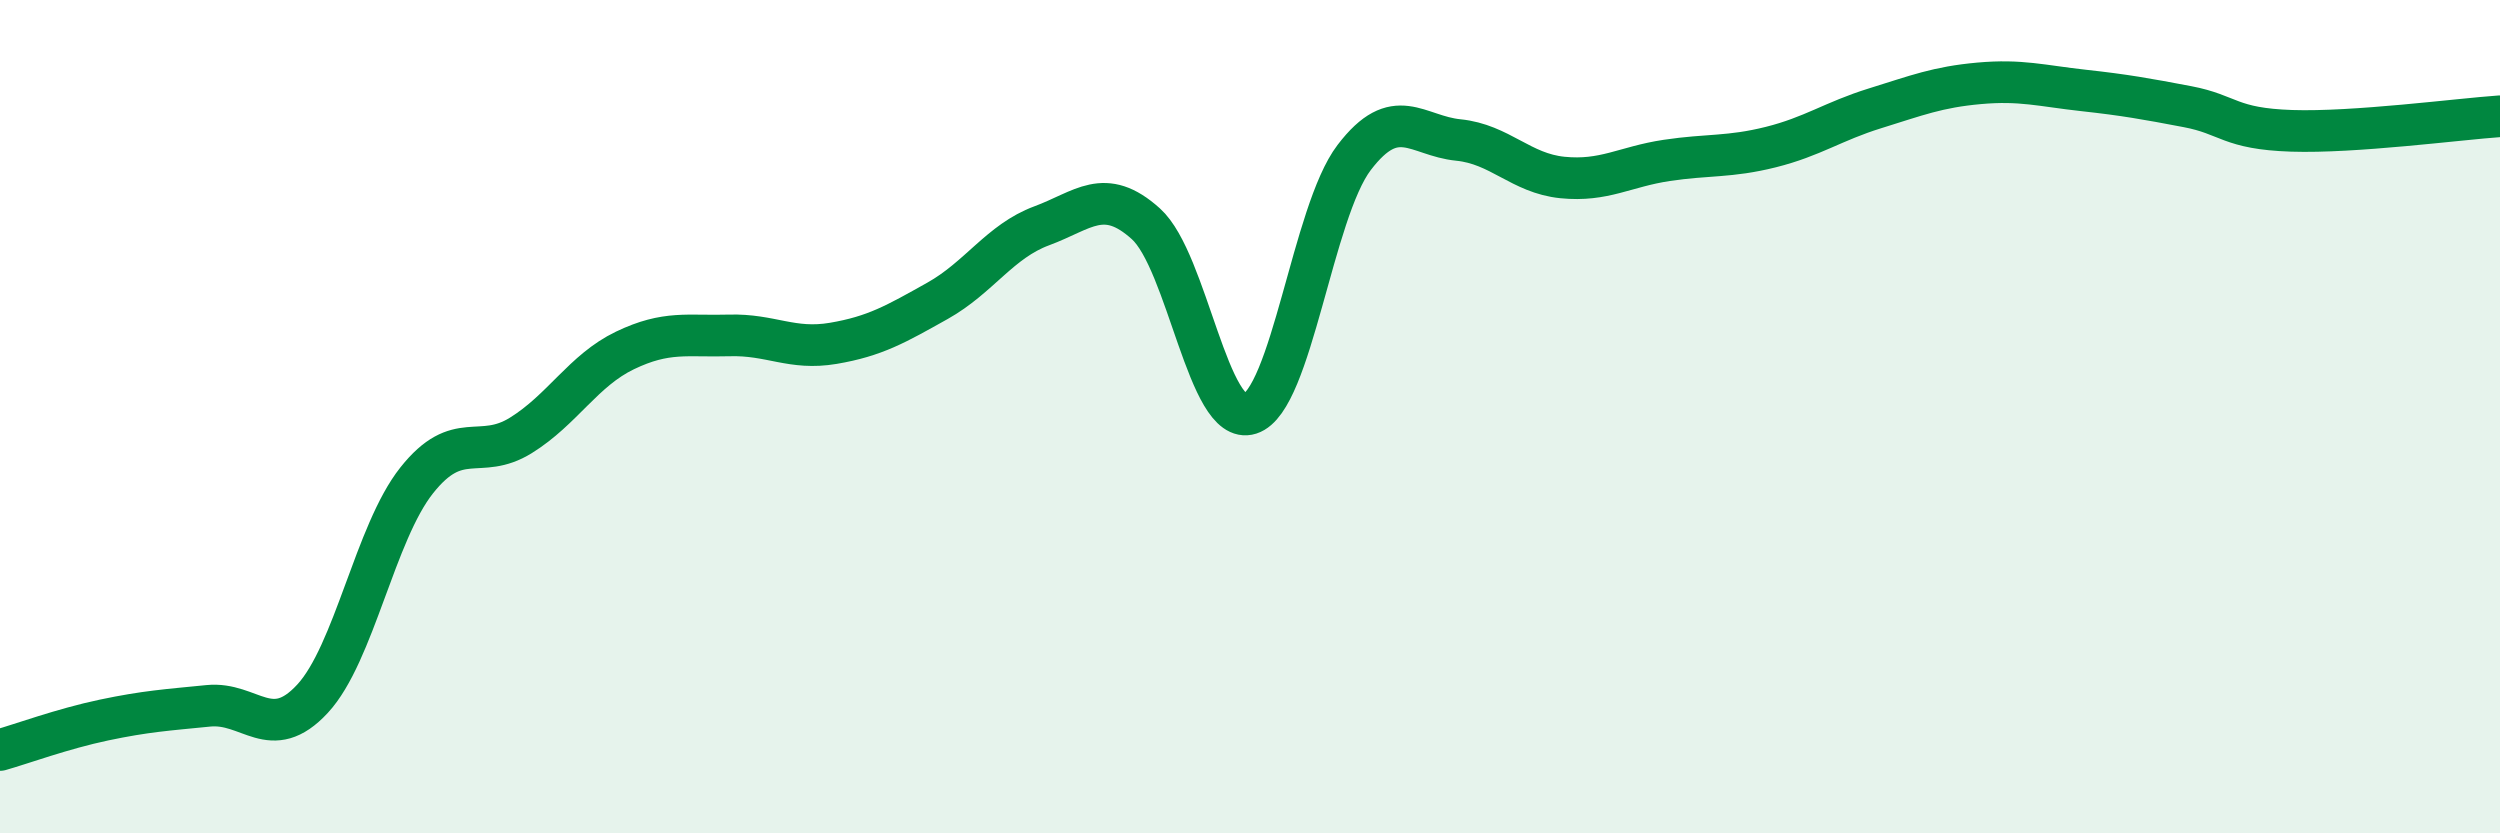
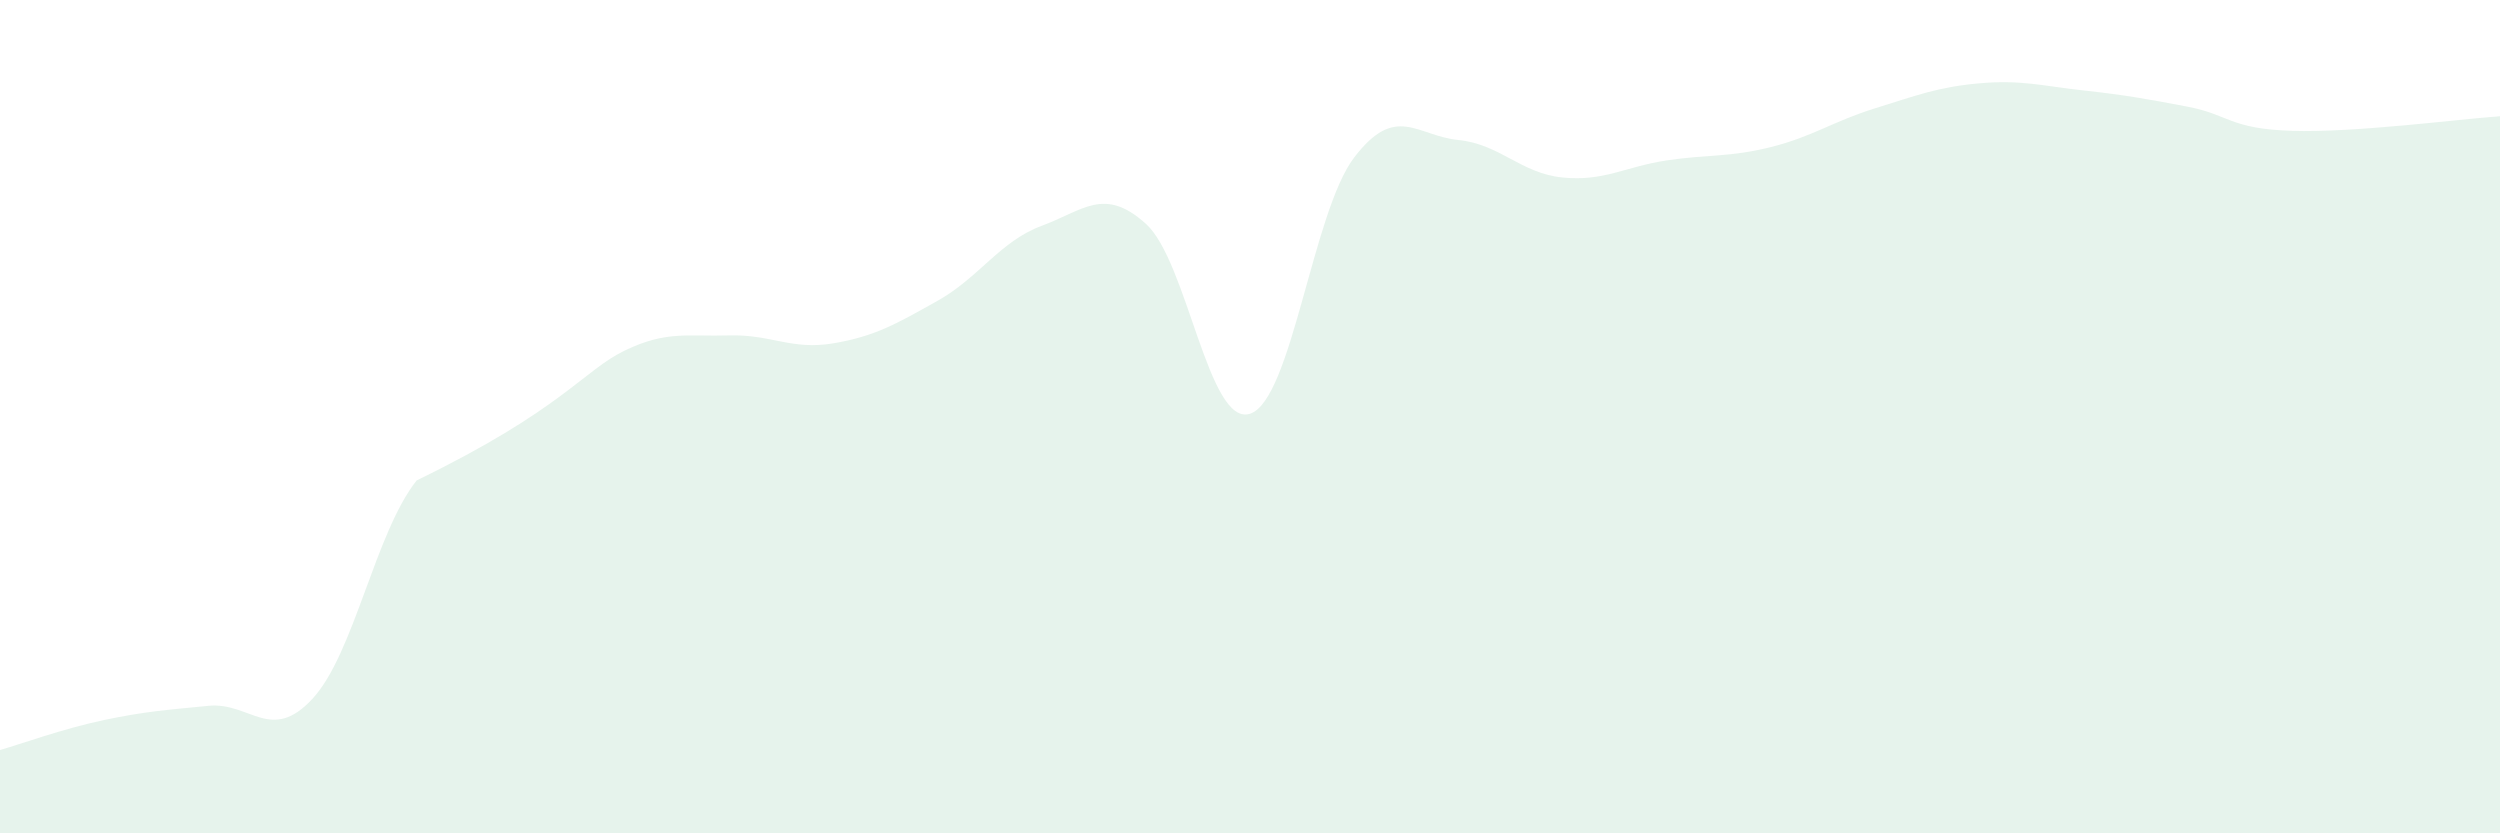
<svg xmlns="http://www.w3.org/2000/svg" width="60" height="20" viewBox="0 0 60 20">
-   <path d="M 0,18 C 0.5,17.86 1.5,17.49 2.5,17.28 C 3.5,17.07 4,17.04 5,16.94 C 6,16.84 6.5,17.85 7.5,16.77 C 8.5,15.69 9,12.79 10,11.53 C 11,10.27 11.5,11.07 12.5,10.45 C 13.5,9.83 14,8.89 15,8.41 C 16,7.93 16.5,8.08 17.5,8.05 C 18.5,8.02 19,8.41 20,8.24 C 21,8.07 21.5,7.78 22.5,7.22 C 23.5,6.66 24,5.79 25,5.42 C 26,5.05 26.5,4.47 27.5,5.37 C 28.5,6.27 29,10.25 30,9.93 C 31,9.61 31.5,5.09 32.5,3.78 C 33.5,2.47 34,3.26 35,3.36 C 36,3.46 36.5,4.16 37.5,4.26 C 38.5,4.36 39,4 40,3.85 C 41,3.7 41.5,3.78 42.5,3.53 C 43.5,3.28 44,2.91 45,2.6 C 46,2.29 46.5,2.09 47.5,2 C 48.5,1.91 49,2.06 50,2.17 C 51,2.28 51.5,2.37 52.5,2.56 C 53.5,2.75 53.5,3.09 55,3.14 C 56.5,3.19 59,2.86 60,2.79L60 20L0 20Z" fill="#008740" opacity="0.1" stroke-linecap="round" stroke-linejoin="round" />
-   <path d="M 0,18 C 0.5,17.86 1.5,17.49 2.5,17.28 C 3.5,17.07 4,17.04 5,16.94 C 6,16.84 6.5,17.85 7.5,16.77 C 8.5,15.69 9,12.79 10,11.53 C 11,10.27 11.5,11.07 12.5,10.45 C 13.5,9.83 14,8.89 15,8.41 C 16,7.93 16.5,8.08 17.5,8.05 C 18.5,8.02 19,8.41 20,8.24 C 21,8.07 21.5,7.78 22.5,7.22 C 23.5,6.66 24,5.79 25,5.42 C 26,5.05 26.5,4.47 27.5,5.37 C 28.5,6.27 29,10.25 30,9.93 C 31,9.61 31.5,5.09 32.5,3.78 C 33.5,2.47 34,3.26 35,3.36 C 36,3.46 36.5,4.16 37.5,4.26 C 38.5,4.36 39,4 40,3.85 C 41,3.7 41.5,3.78 42.5,3.53 C 43.5,3.28 44,2.91 45,2.6 C 46,2.29 46.5,2.09 47.5,2 C 48.5,1.91 49,2.06 50,2.17 C 51,2.28 51.5,2.37 52.5,2.56 C 53.5,2.75 53.5,3.09 55,3.14 C 56.5,3.19 59,2.86 60,2.79" stroke="#008740" stroke-width="1" fill="none" stroke-linecap="round" stroke-linejoin="round" />
+   <path d="M 0,18 C 0.5,17.86 1.5,17.49 2.5,17.28 C 3.5,17.07 4,17.04 5,16.94 C 6,16.84 6.5,17.85 7.5,16.77 C 8.5,15.69 9,12.79 10,11.53 C 13.5,9.83 14,8.89 15,8.41 C 16,7.93 16.5,8.08 17.5,8.05 C 18.5,8.02 19,8.41 20,8.24 C 21,8.07 21.5,7.78 22.5,7.22 C 23.5,6.66 24,5.79 25,5.42 C 26,5.05 26.5,4.47 27.5,5.37 C 28.5,6.27 29,10.25 30,9.93 C 31,9.61 31.5,5.09 32.5,3.78 C 33.5,2.47 34,3.26 35,3.36 C 36,3.46 36.5,4.16 37.5,4.26 C 38.5,4.36 39,4 40,3.85 C 41,3.7 41.5,3.78 42.5,3.53 C 43.5,3.28 44,2.91 45,2.6 C 46,2.29 46.5,2.09 47.5,2 C 48.5,1.91 49,2.06 50,2.17 C 51,2.28 51.5,2.37 52.5,2.56 C 53.5,2.75 53.5,3.09 55,3.14 C 56.5,3.19 59,2.86 60,2.79L60 20L0 20Z" fill="#008740" opacity="0.1" stroke-linecap="round" stroke-linejoin="round" />
</svg>